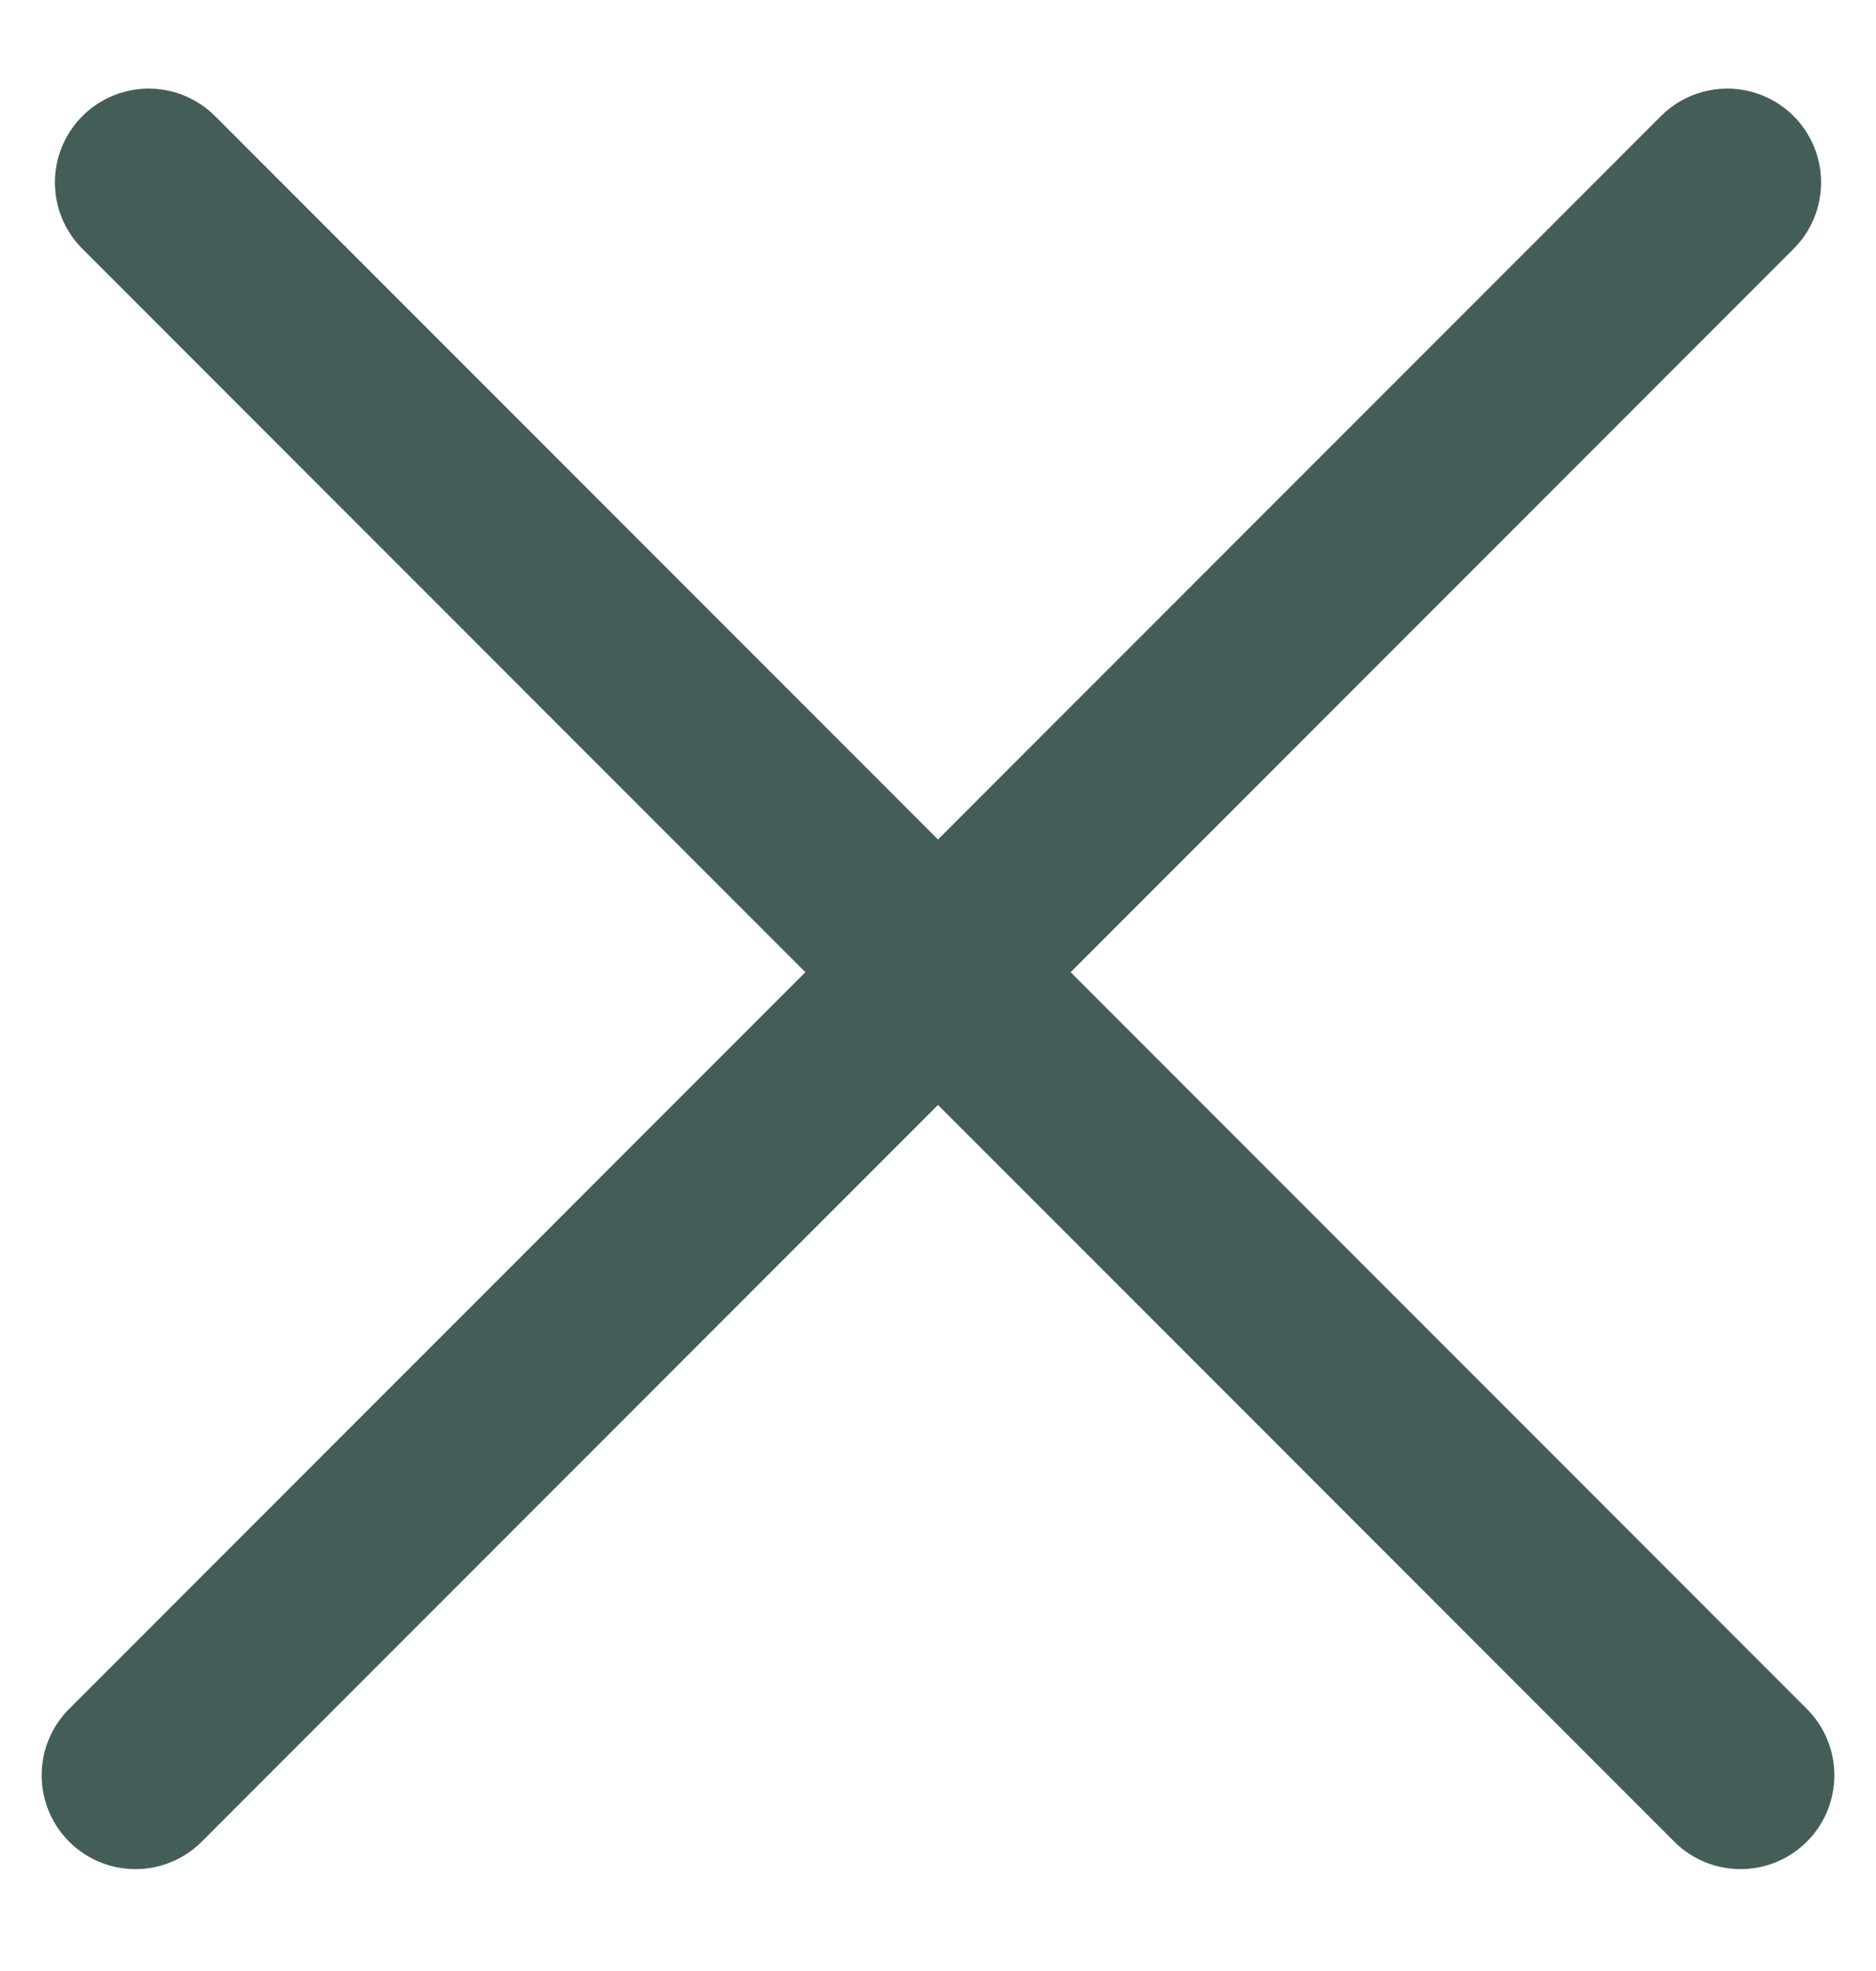
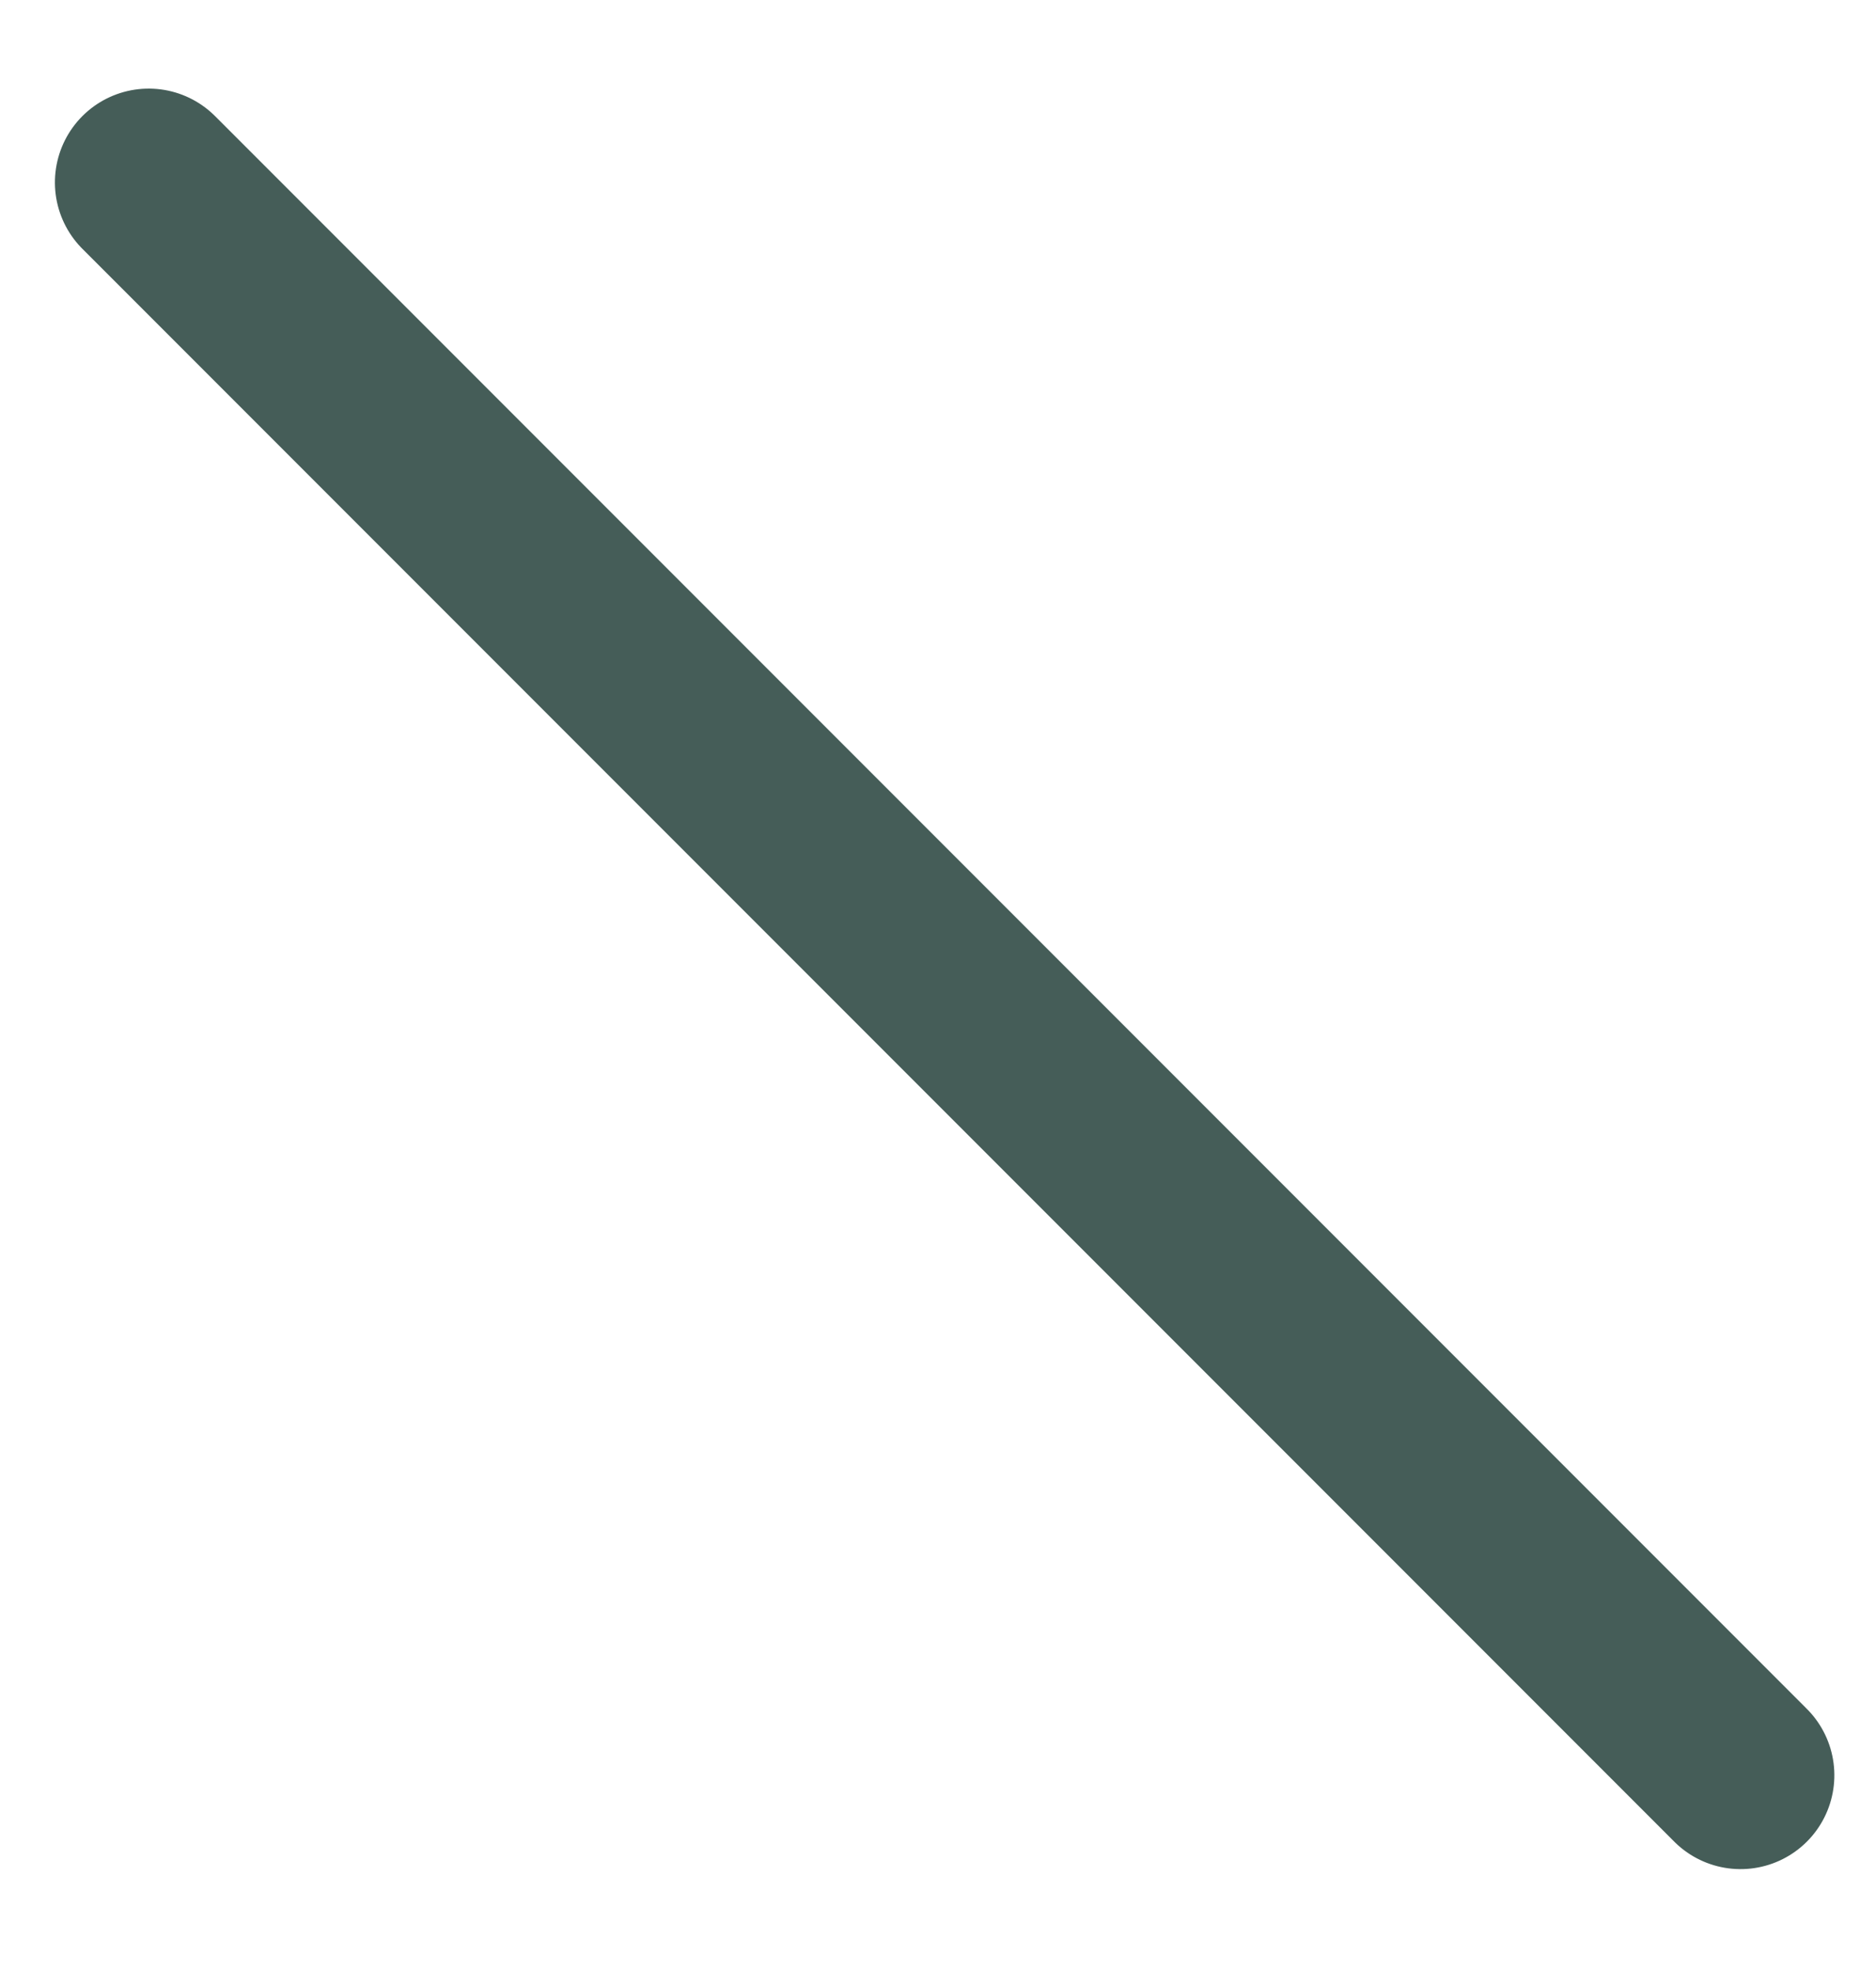
<svg xmlns="http://www.w3.org/2000/svg" width="20px" height="21px" viewBox="0 0 20 21" version="1.1">
  <title>Exit</title>
  <g id="Page-1" stroke="none" stroke-width="1" fill="none" fill-rule="evenodd" stroke-linecap="round">
    <g id="SixLabs_ContactPopup" transform="translate(-881, -614)" stroke="#455D58" stroke-width="2">
      <g id="Popup" transform="translate(520, 595)">
        <g id="Exit" transform="translate(362, 20)">
          <g id="Group-3-Copy" transform="translate(9, 9.5) rotate(45) translate(-9, -9.5) translate(-3, 9)">
            <line x1="0" y1="0.4" x2="24" y2="0.4" id="Line" />
          </g>
          <g id="Group-3-Copy-2" transform="translate(9, 9.5) scale(-1, 1) rotate(45) translate(-9, -9.5) translate(-3, 9)">
-             <line x1="0" y1="0.4" x2="24" y2="0.4" id="Line" />
-           </g>
+             </g>
        </g>
      </g>
    </g>
  </g>
</svg>